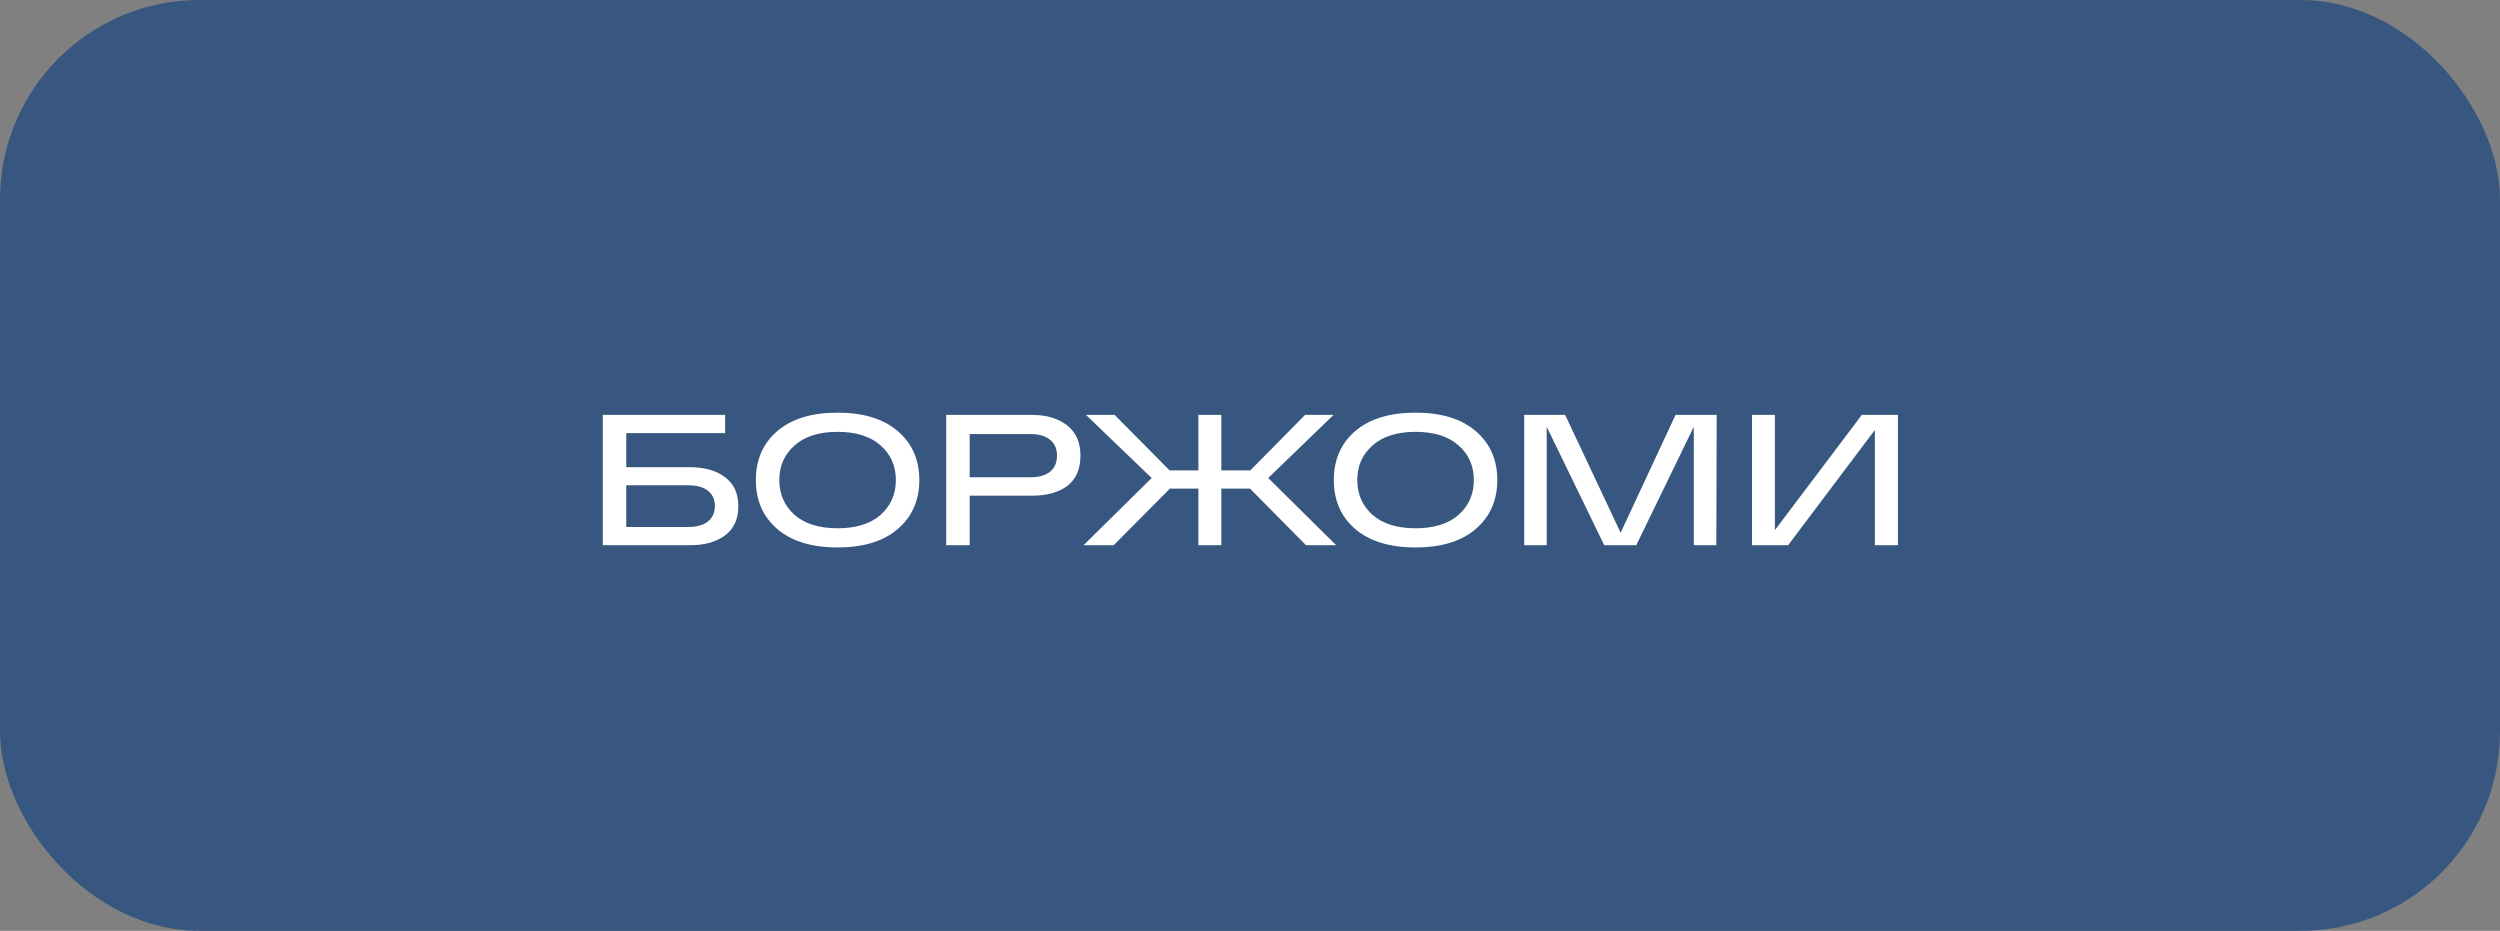
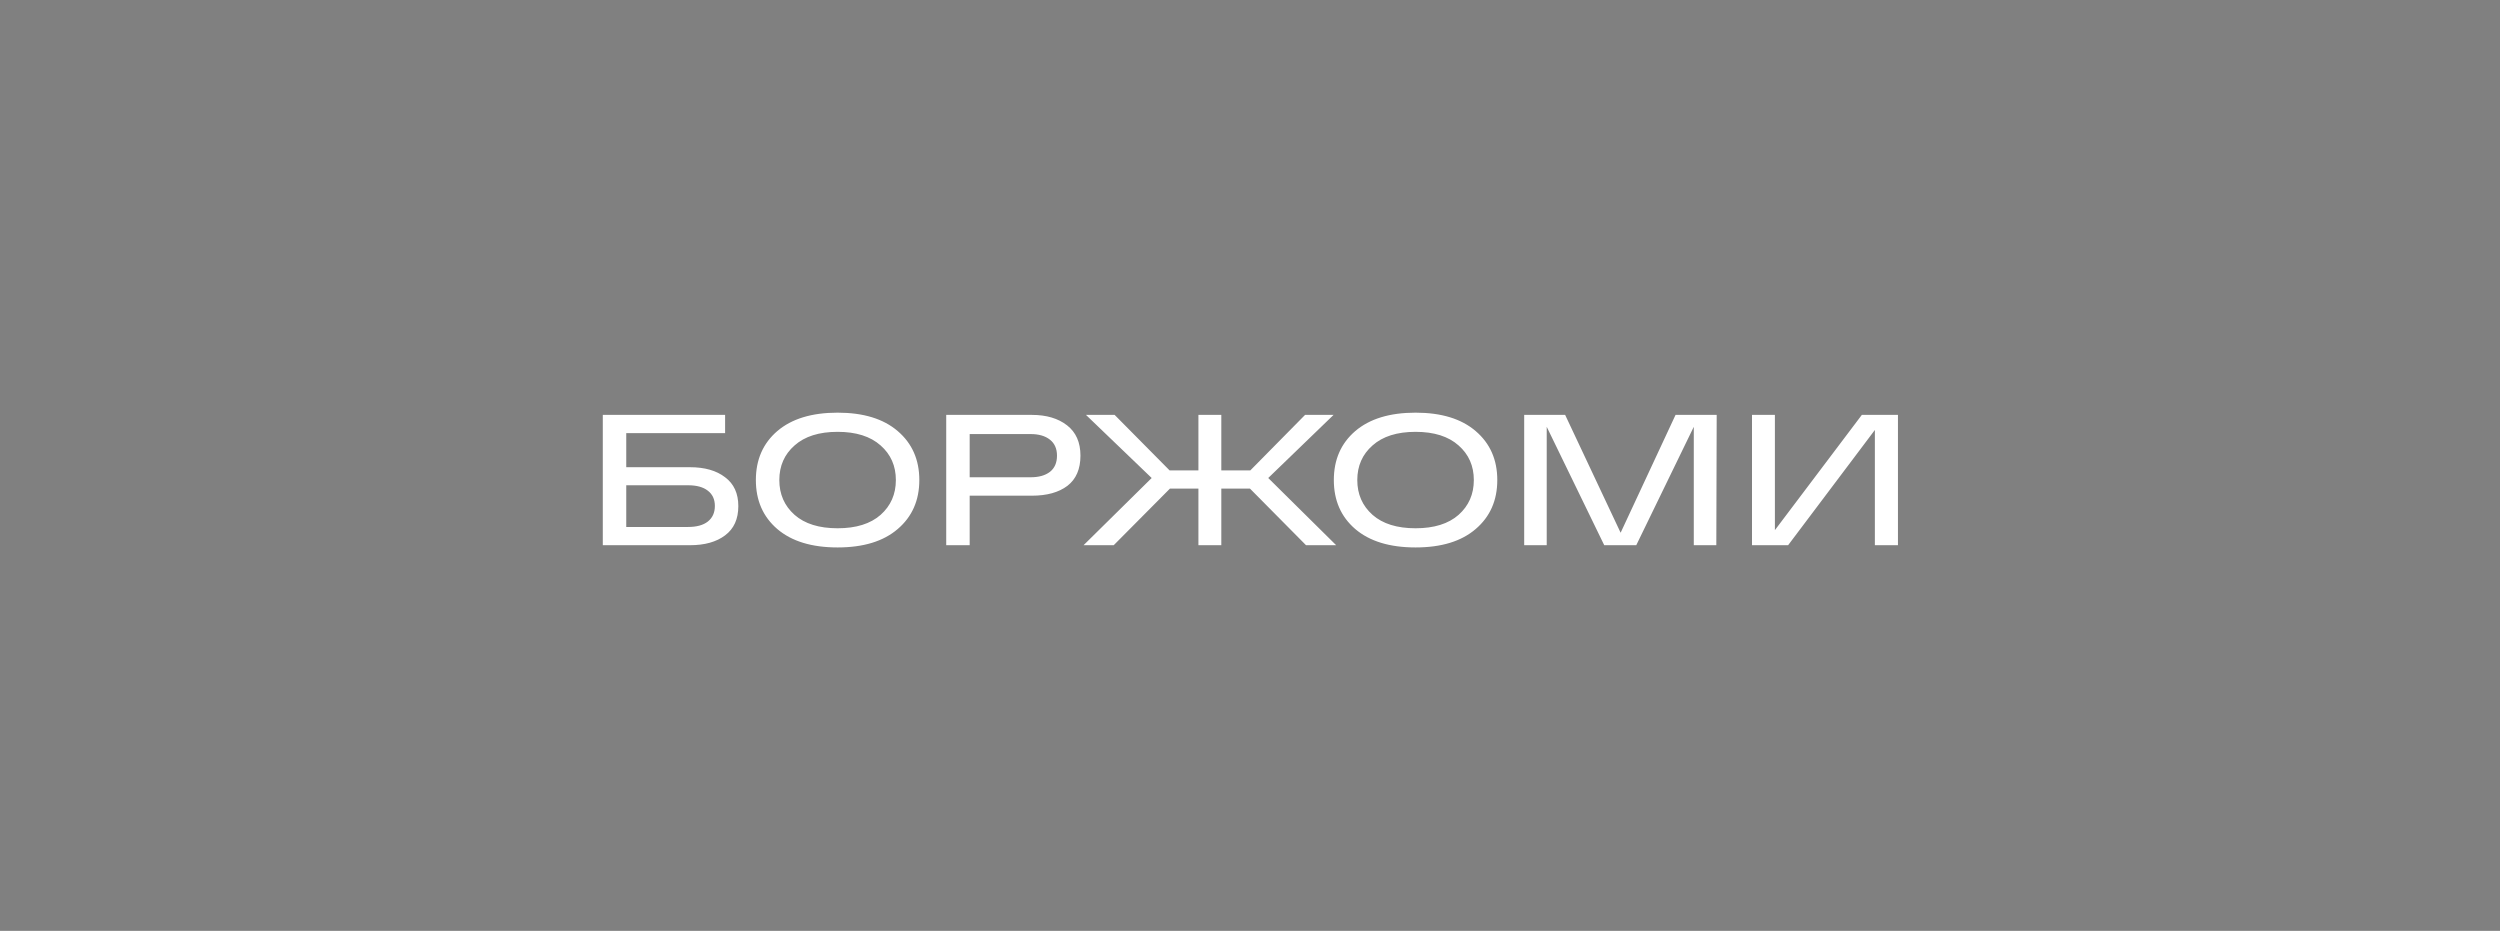
<svg xmlns="http://www.w3.org/2000/svg" width="188" height="70" viewBox="0 0 188 70" fill="none">
  <rect x="0" y="0" width="188" height="70" fill="#808080" stroke="none" />
-   <rect width="188" height="70" rx="15" fill="#375780" />
  <path d="M51.882 35.134C52.993 35.134 53.875 35.386 54.528 35.89C55.191 36.385 55.522 37.108 55.522 38.06C55.522 39.031 55.191 39.763 54.528 40.258C53.875 40.753 52.993 41 51.882 41H46.03H45.33V31.2H47.094H54.528V32.572H47.094V35.134H51.882ZM51.742 39.628C52.386 39.628 52.881 39.493 53.226 39.222C53.581 38.942 53.758 38.55 53.758 38.046C53.758 37.551 53.581 37.169 53.226 36.898C52.881 36.627 52.386 36.492 51.742 36.492H47.094V39.628H51.742ZM58.451 39.782C57.377 38.858 56.841 37.631 56.841 36.1C56.841 34.569 57.377 33.342 58.451 32.418C59.533 31.494 61.045 31.032 62.987 31.032C64.928 31.032 66.435 31.494 67.509 32.418C68.591 33.342 69.133 34.569 69.133 36.1C69.133 37.631 68.591 38.858 67.509 39.782C66.435 40.706 64.928 41.168 62.987 41.168C61.045 41.168 59.533 40.706 58.451 39.782ZM59.753 33.496C58.987 34.168 58.605 35.036 58.605 36.1C58.605 37.164 58.987 38.037 59.753 38.718C60.518 39.39 61.596 39.726 62.987 39.726C64.377 39.726 65.455 39.39 66.221 38.718C66.986 38.037 67.369 37.164 67.369 36.1C67.369 35.036 66.986 34.168 66.221 33.496C65.455 32.815 64.377 32.474 62.987 32.474C61.596 32.474 60.518 32.815 59.753 33.496ZM77.596 31.2C78.688 31.2 79.57 31.461 80.242 31.984C80.914 32.507 81.25 33.267 81.25 34.266C81.25 35.274 80.924 36.03 80.27 36.534C79.617 37.029 78.725 37.276 77.596 37.276H72.92V41H71.156V31.2H72.92H77.596ZM77.512 35.89C78.119 35.89 78.6 35.755 78.954 35.484C79.309 35.204 79.486 34.798 79.486 34.266C79.486 33.743 79.309 33.342 78.954 33.062C78.6 32.782 78.119 32.642 77.512 32.642H72.92V35.89H77.512ZM100.48 41H98.213L93.999 36.744H91.843V41H90.121V36.744H87.978L83.751 41H81.483L86.606 35.946L81.665 31.2H83.82L87.951 35.372H90.121V31.2H91.843V35.372H94.026L98.142 31.2H100.284L95.371 35.946L100.48 41ZM101.914 39.782C100.84 38.858 100.304 37.631 100.304 36.1C100.304 34.569 100.84 33.342 101.914 32.418C102.996 31.494 104.508 31.032 106.45 31.032C108.391 31.032 109.898 31.494 110.972 32.418C112.054 33.342 112.596 34.569 112.596 36.1C112.596 37.631 112.054 38.858 110.972 39.782C109.898 40.706 108.391 41.168 106.45 41.168C104.508 41.168 102.996 40.706 101.914 39.782ZM103.216 33.496C102.45 34.168 102.068 35.036 102.068 36.1C102.068 37.164 102.45 38.037 103.216 38.718C103.981 39.39 105.059 39.726 106.45 39.726C107.84 39.726 108.918 39.39 109.684 38.718C110.449 38.037 110.832 37.164 110.832 36.1C110.832 35.036 110.449 34.168 109.684 33.496C108.918 32.815 107.84 32.474 106.45 32.474C105.059 32.474 103.981 32.815 103.216 33.496ZM126.001 31.2H129.095L129.067 41H127.373V32.096L123.047 41H120.639L116.313 32.096V41H114.619V31.2H117.699L121.871 40.062L126.001 31.2ZM140.01 31.2H142.726V41H140.99V32.334L134.466 41H131.75V31.2H133.472V39.866L140.01 31.2Z" fill="white" />
</svg>